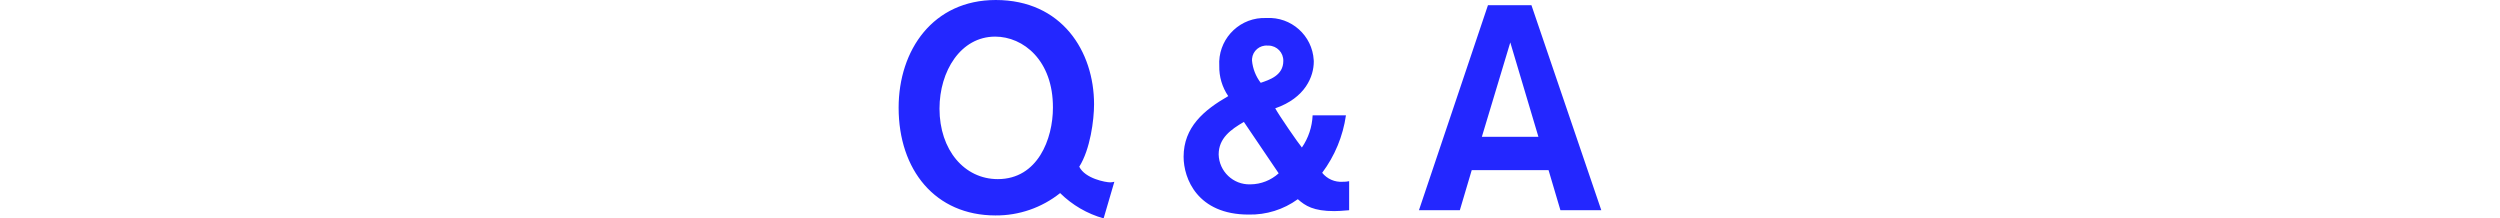
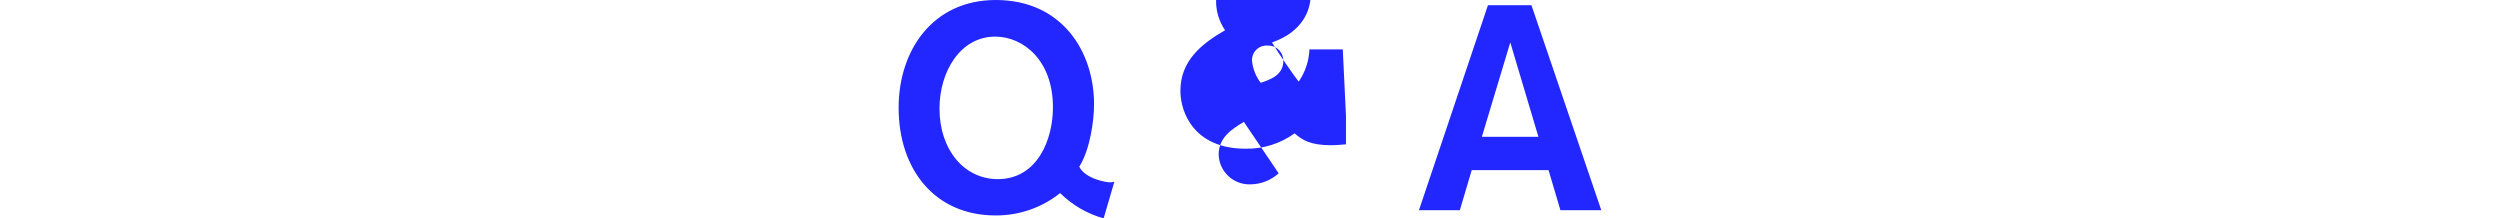
<svg xmlns="http://www.w3.org/2000/svg" enable-background="new 0 0 340 29.69" height="29.69" viewBox="0 0 340 29.69" width="340">
-   <path clip-rule="evenodd" d="m150.093 29.7c-2.232-.627-4.267-1.812-5.916-3.44-2.496 1.99-5.6 3.063-8.793 3.04-8.2 0-13.171-6.2-13.171-14.65 0-7.86 4.693-14.65 13.209-14.65 8.992 0 13.37 6.99 13.37 14.18 0 2.13-.513 6.12-2.012 8.49.789 1.62 3.589 2.13 4.22 2.13.186-.007.371-.034.551-.08zm-14.75-24.72c-4.692 0-7.571 4.7-7.571 9.79 0 5.64 3.392 9.59 7.926 9.59 5.444 0 7.5-5.48 7.5-9.71.033-6.43-4.028-9.67-7.855-9.67zm47.707 10.701c-.406 2.837-1.518 5.525-3.234 7.82.678.84 1.723 1.296 2.8 1.22.292.01.583-.018.868-.08v3.95c-1.144.08-1.3.12-2.012.12-2.839 0-3.942-.71-4.969-1.62-1.944 1.412-4.298 2.146-6.7 2.09-6.94 0-8.833-4.89-8.833-7.86 0-4.02 2.759-6.35 6.072-8.25-.826-1.209-1.253-2.646-1.221-4.11-.204-3.39 2.379-6.302 5.768-6.506.219-.013.439-.015.659-.004 3.356-.189 6.23 2.378 6.419 5.733.004.062.006.124.008.187 0 2.02-1.142 4.94-5.244 6.36.513.95 3.154 4.78 3.627 5.33.888-1.294 1.394-2.812 1.459-4.38h4.536zm-13.881.9c-1.775 1.03-3.431 2.21-3.431 4.43.06 2.303 1.975 4.121 4.278 4.062.02 0 .04-.001.06-.002 1.415-.015 2.776-.548 3.824-1.5zm5.362-8.29c.028-1.127-.863-2.063-1.99-2.091-.046-.001-.092-.001-.138.001-1.083-.091-2.034.713-2.125 1.795-.007.085-.009.17-.005.255.106 1.094.516 2.137 1.183 3.01 1.182-.401 3.075-.991 3.075-2.97zm36.074 14.85h-10.45l-1.617 5.45h-5.561l9.385-27.88h5.916l9.5 27.88h-5.559zm-1.382-4.54-3.824-12.83-3.865 12.83z" fill="#2327ff" fill-rule="evenodd" />
+   <path clip-rule="evenodd" d="m150.093 29.7c-2.232-.627-4.267-1.812-5.916-3.44-2.496 1.99-5.6 3.063-8.793 3.04-8.2 0-13.171-6.2-13.171-14.65 0-7.86 4.693-14.65 13.209-14.65 8.992 0 13.37 6.99 13.37 14.18 0 2.13-.513 6.12-2.012 8.49.789 1.62 3.589 2.13 4.22 2.13.186-.007.371-.034.551-.08zm-14.75-24.72c-4.692 0-7.571 4.7-7.571 9.79 0 5.64 3.392 9.59 7.926 9.59 5.444 0 7.5-5.48 7.5-9.71.033-6.43-4.028-9.67-7.855-9.67zm47.707 10.701v3.95c-1.144.08-1.3.12-2.012.12-2.839 0-3.942-.71-4.969-1.62-1.944 1.412-4.298 2.146-6.7 2.09-6.94 0-8.833-4.89-8.833-7.86 0-4.02 2.759-6.35 6.072-8.25-.826-1.209-1.253-2.646-1.221-4.11-.204-3.39 2.379-6.302 5.768-6.506.219-.013.439-.015.659-.004 3.356-.189 6.23 2.378 6.419 5.733.004.062.006.124.008.187 0 2.02-1.142 4.94-5.244 6.36.513.95 3.154 4.78 3.627 5.33.888-1.294 1.394-2.812 1.459-4.38h4.536zm-13.881.9c-1.775 1.03-3.431 2.21-3.431 4.43.06 2.303 1.975 4.121 4.278 4.062.02 0 .04-.001.06-.002 1.415-.015 2.776-.548 3.824-1.5zm5.362-8.29c.028-1.127-.863-2.063-1.99-2.091-.046-.001-.092-.001-.138.001-1.083-.091-2.034.713-2.125 1.795-.007.085-.009.17-.005.255.106 1.094.516 2.137 1.183 3.01 1.182-.401 3.075-.991 3.075-2.97zm36.074 14.85h-10.45l-1.617 5.45h-5.561l9.385-27.88h5.916l9.5 27.88h-5.559zm-1.382-4.54-3.824-12.83-3.865 12.83z" fill="#2327ff" fill-rule="evenodd" />
</svg>